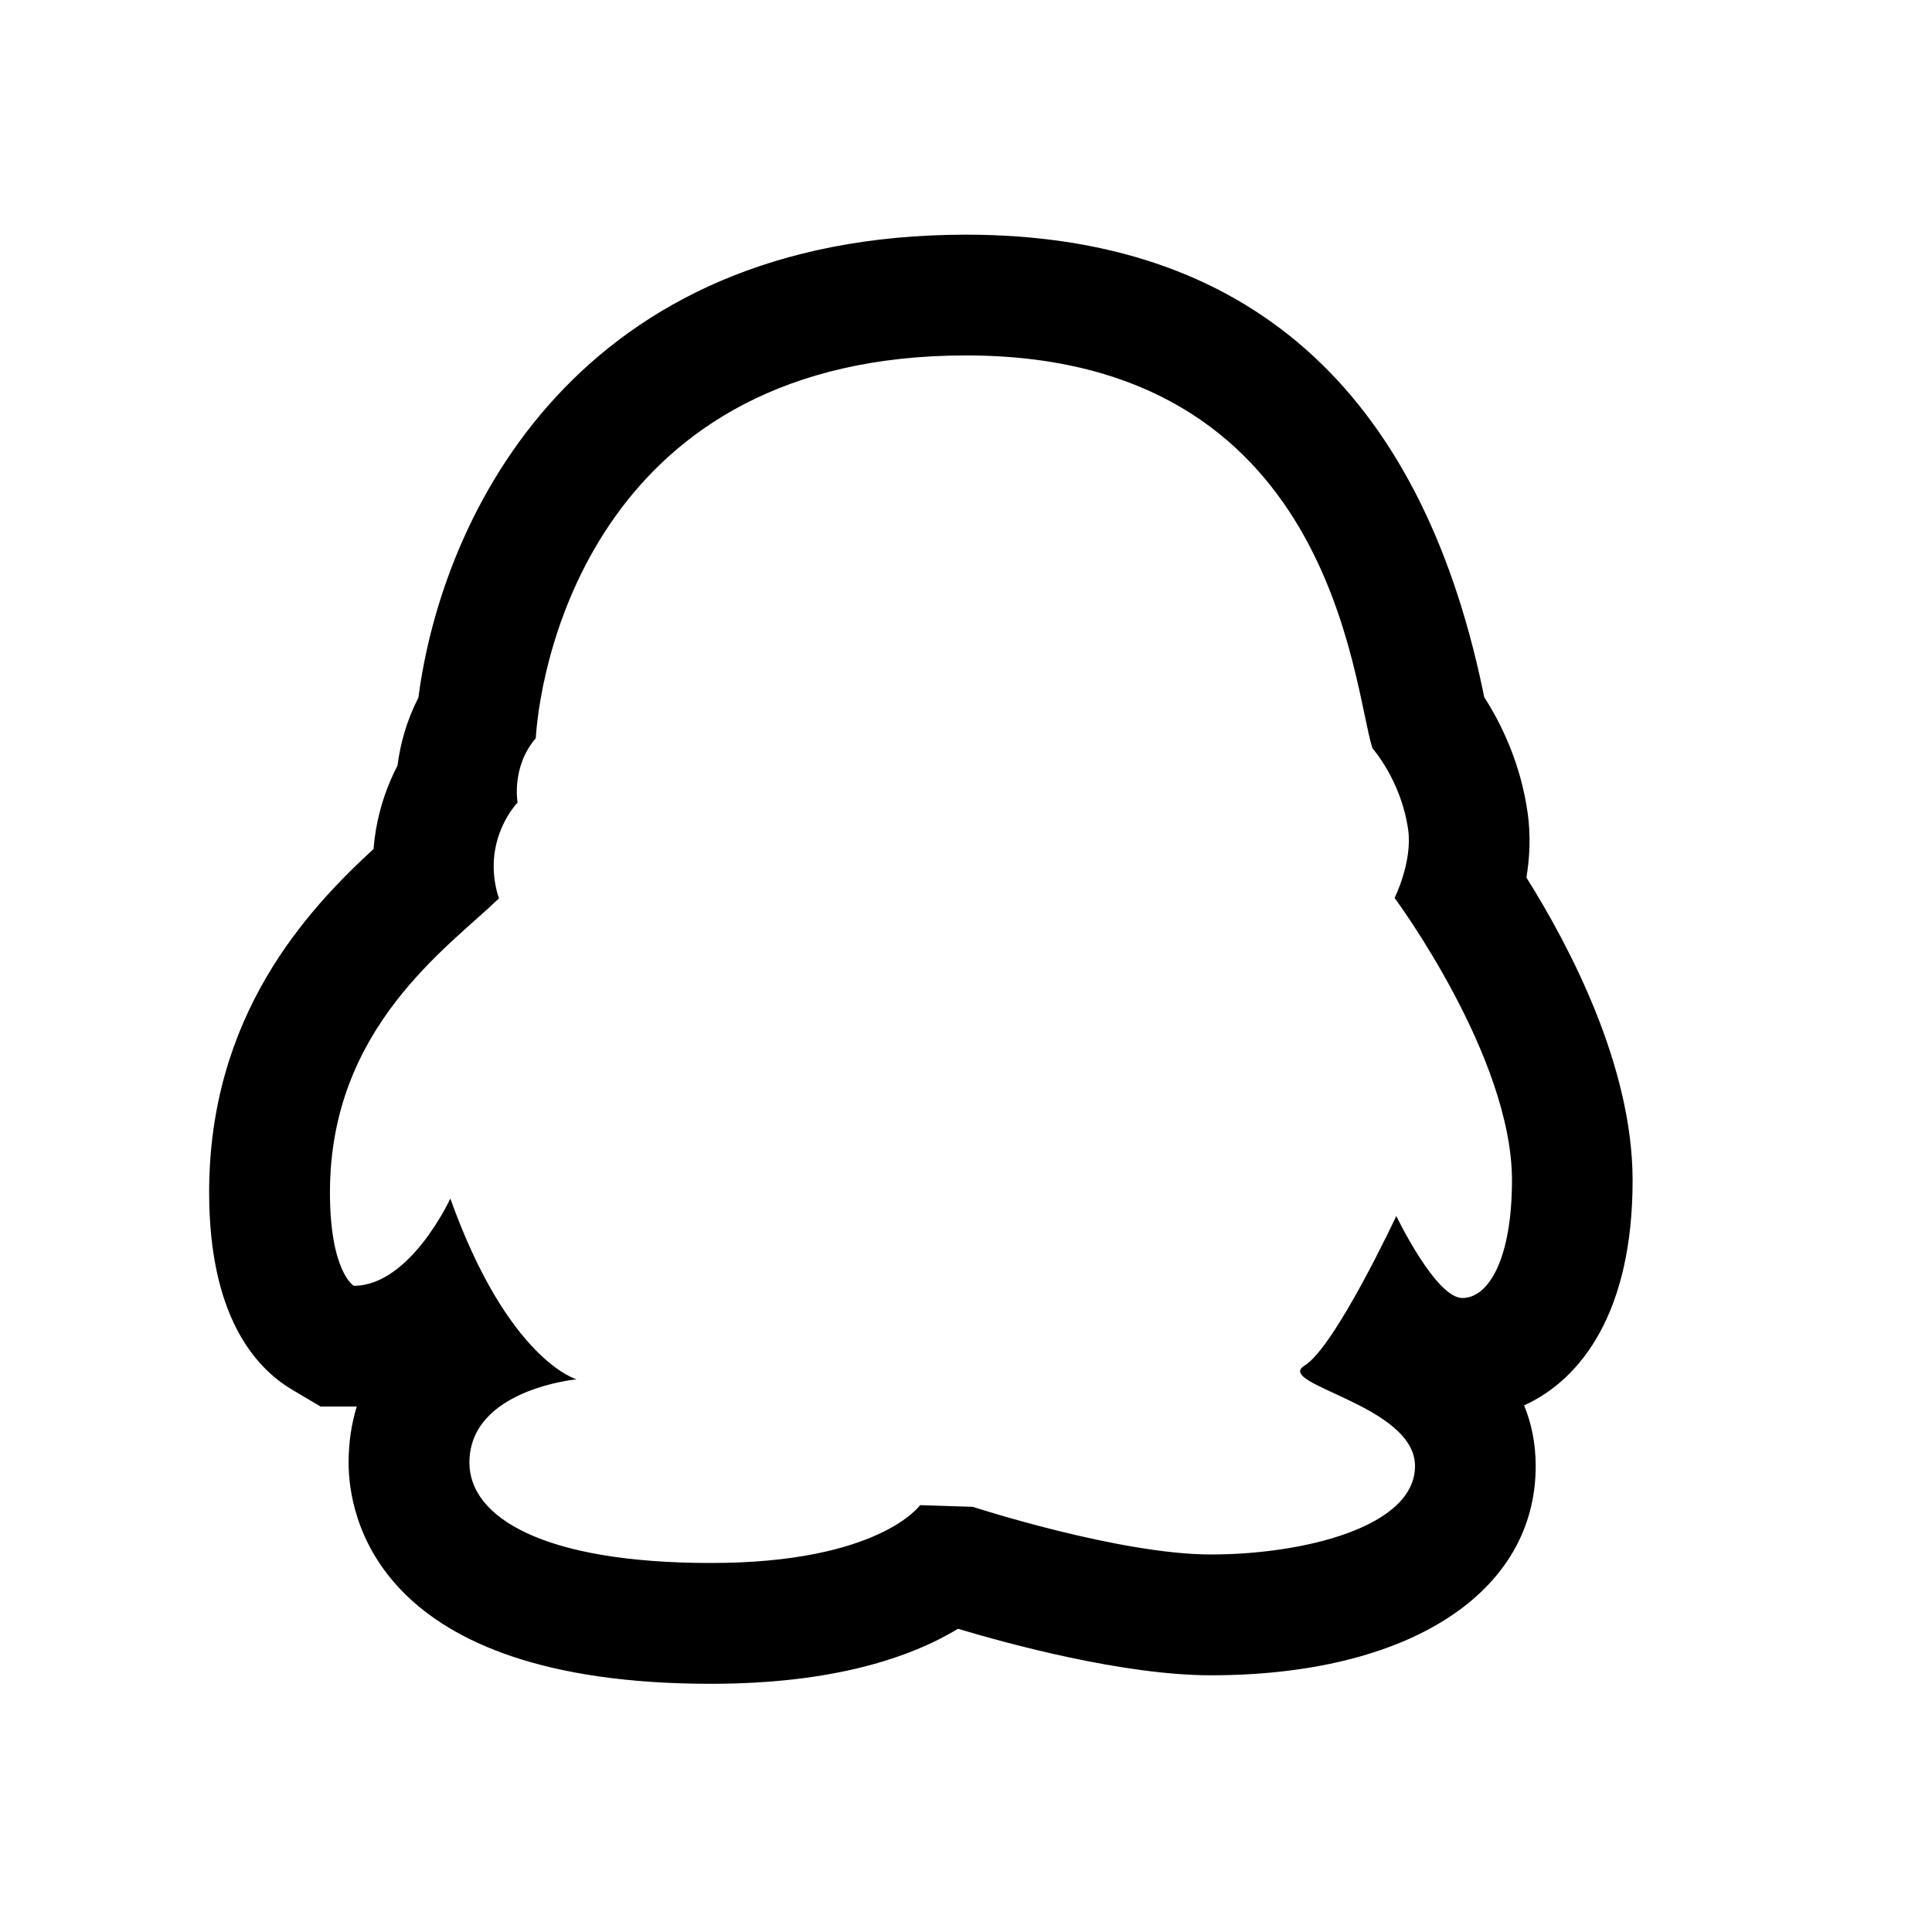
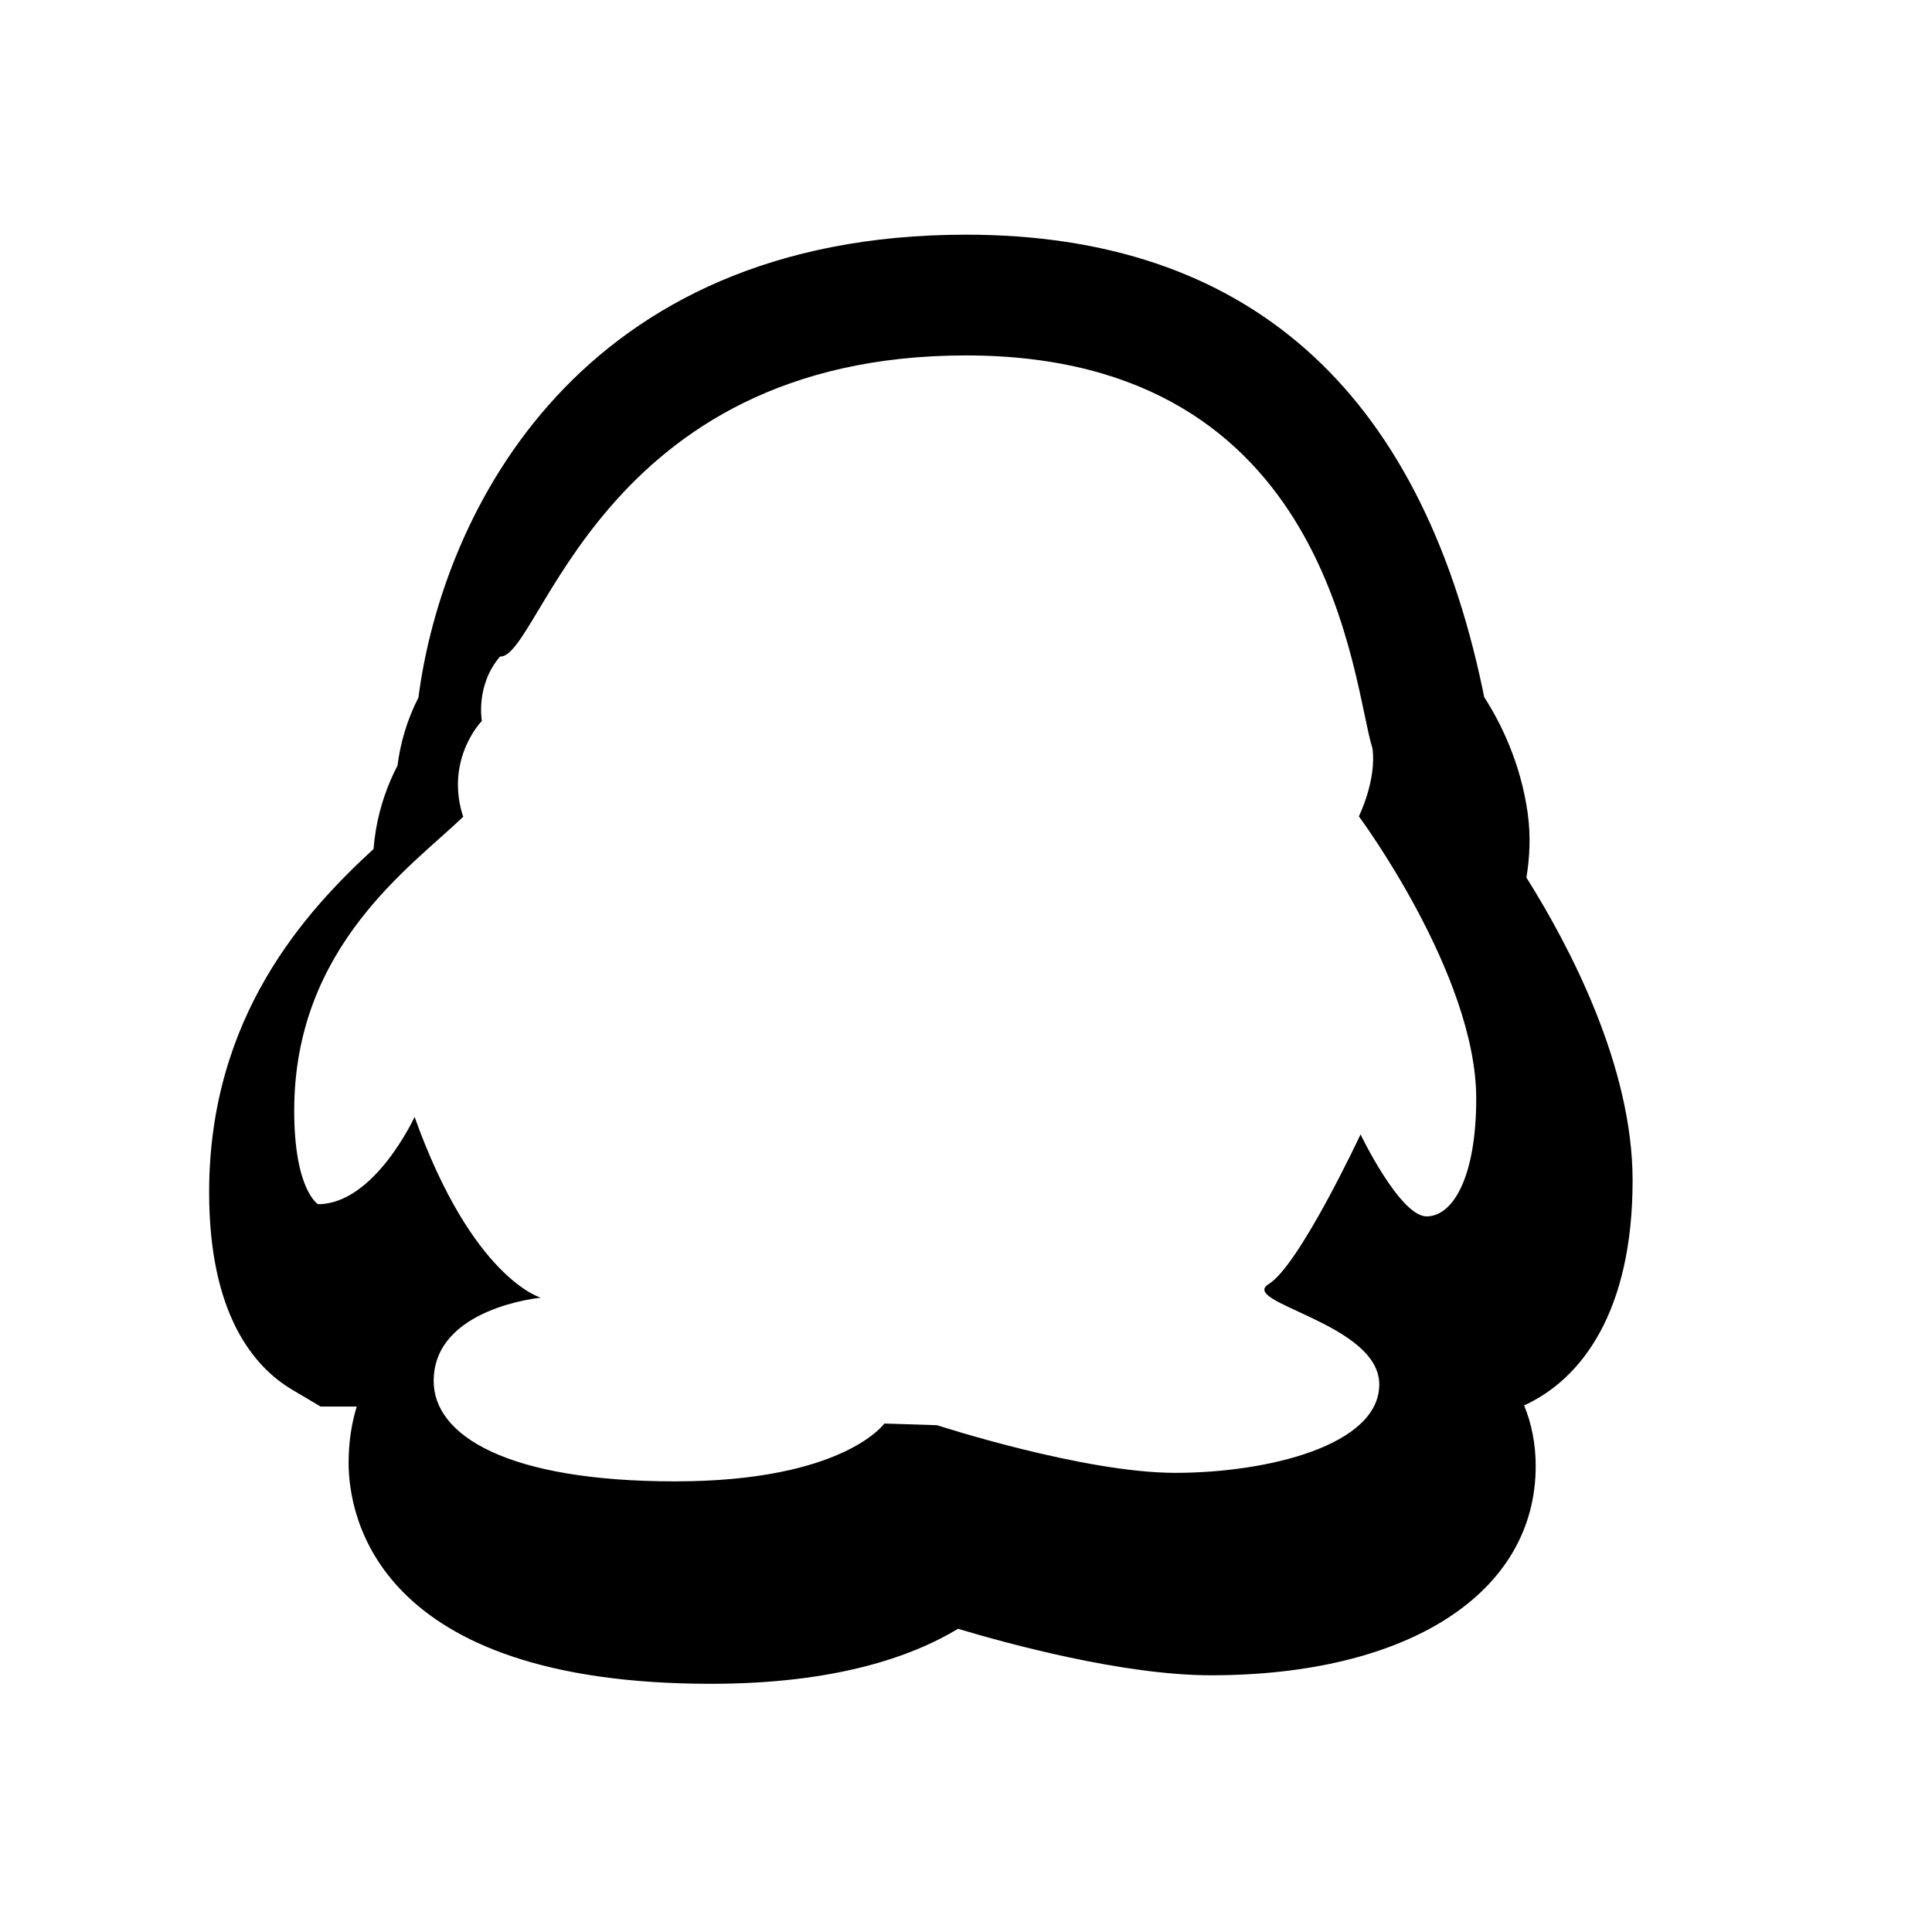
<svg xmlns="http://www.w3.org/2000/svg" viewBox="0 0 32 32">
-   <path d="M16,5.887c6.085,0,6.394,5.437,6.732,6.507c0,0,0.478,0.535,0.592,1.352c0.073,0.527-0.225,1.127-0.225,1.127 s1.944,2.62,1.944,4.676c0,1.287-0.38,1.95-0.822,1.95c-0.442,0-1.094-1.358-1.094-1.358s-1.014,2.169-1.521,2.479 c-0.507,0.31,1.831,0.648,1.831,1.662c0,1.014-1.859,1.465-3.38,1.465c-1.521,0-3.944-0.789-3.944-0.789l-0.873-0.028 c0,0-0.676,0.958-3.465,0.958c-2.789,0-4-0.761-4-1.662c0-1.215,1.775-1.38,1.775-1.38s-1.132-0.313-2.091-2.994 c0,0-0.664,1.445-1.6,1.445c0,0-0.394-0.234-0.394-1.549c0-2.725,1.955-4.052,2.8-4.869c0,0-0.141-0.357-0.066-0.797 c0.084-0.494,0.374-0.789,0.374-0.789s-0.108-0.59,0.301-1.066C8.958,10.901,9.915,5.887,16,5.887 M16,3.887 c-6.399,0-8.668,4.588-9.07,7.668c-0.192,0.374-0.3,0.76-0.346,1.125c-0.149,0.287-0.286,0.644-0.358,1.065 c-0.018,0.108-0.031,0.214-0.039,0.317c-1.11,1.021-2.723,2.76-2.723,5.685c0,2.029,0.747,2.898,1.374,3.27l0.472,0.28h0.548 c0.017,0,0.034,0,0.051,0c-0.088,0.285-0.135,0.595-0.135,0.93c0,0.859,0.433,3.662,6,3.662c2.037,0,3.312-0.439,4.094-0.911 c0.821,0.246,2.738,0.77,4.188,0.77c3.268,0,5.38-1.36,5.38-3.465c0-0.376-0.071-0.71-0.192-1.005 c0.962-0.439,1.797-1.566,1.797-3.727c0-1.896-1.047-3.883-1.759-5.016c0.054-0.325,0.074-0.687,0.022-1.062 c-0.117-0.842-0.451-1.507-0.721-1.927c-0.008-0.037-0.016-0.077-0.024-0.118C23.51,6.423,20.63,3.887,16,3.887L16,3.887z" />
+   <path d="M16,5.887c6.085,0,6.394,5.437,6.732,6.507c0.073,0.527-0.225,1.127-0.225,1.127 s1.944,2.62,1.944,4.676c0,1.287-0.38,1.95-0.822,1.95c-0.442,0-1.094-1.358-1.094-1.358s-1.014,2.169-1.521,2.479 c-0.507,0.31,1.831,0.648,1.831,1.662c0,1.014-1.859,1.465-3.38,1.465c-1.521,0-3.944-0.789-3.944-0.789l-0.873-0.028 c0,0-0.676,0.958-3.465,0.958c-2.789,0-4-0.761-4-1.662c0-1.215,1.775-1.38,1.775-1.38s-1.132-0.313-2.091-2.994 c0,0-0.664,1.445-1.6,1.445c0,0-0.394-0.234-0.394-1.549c0-2.725,1.955-4.052,2.8-4.869c0,0-0.141-0.357-0.066-0.797 c0.084-0.494,0.374-0.789,0.374-0.789s-0.108-0.59,0.301-1.066C8.958,10.901,9.915,5.887,16,5.887 M16,3.887 c-6.399,0-8.668,4.588-9.07,7.668c-0.192,0.374-0.3,0.76-0.346,1.125c-0.149,0.287-0.286,0.644-0.358,1.065 c-0.018,0.108-0.031,0.214-0.039,0.317c-1.11,1.021-2.723,2.76-2.723,5.685c0,2.029,0.747,2.898,1.374,3.27l0.472,0.28h0.548 c0.017,0,0.034,0,0.051,0c-0.088,0.285-0.135,0.595-0.135,0.93c0,0.859,0.433,3.662,6,3.662c2.037,0,3.312-0.439,4.094-0.911 c0.821,0.246,2.738,0.77,4.188,0.77c3.268,0,5.38-1.36,5.38-3.465c0-0.376-0.071-0.71-0.192-1.005 c0.962-0.439,1.797-1.566,1.797-3.727c0-1.896-1.047-3.883-1.759-5.016c0.054-0.325,0.074-0.687,0.022-1.062 c-0.117-0.842-0.451-1.507-0.721-1.927c-0.008-0.037-0.016-0.077-0.024-0.118C23.51,6.423,20.63,3.887,16,3.887L16,3.887z" />
</svg>